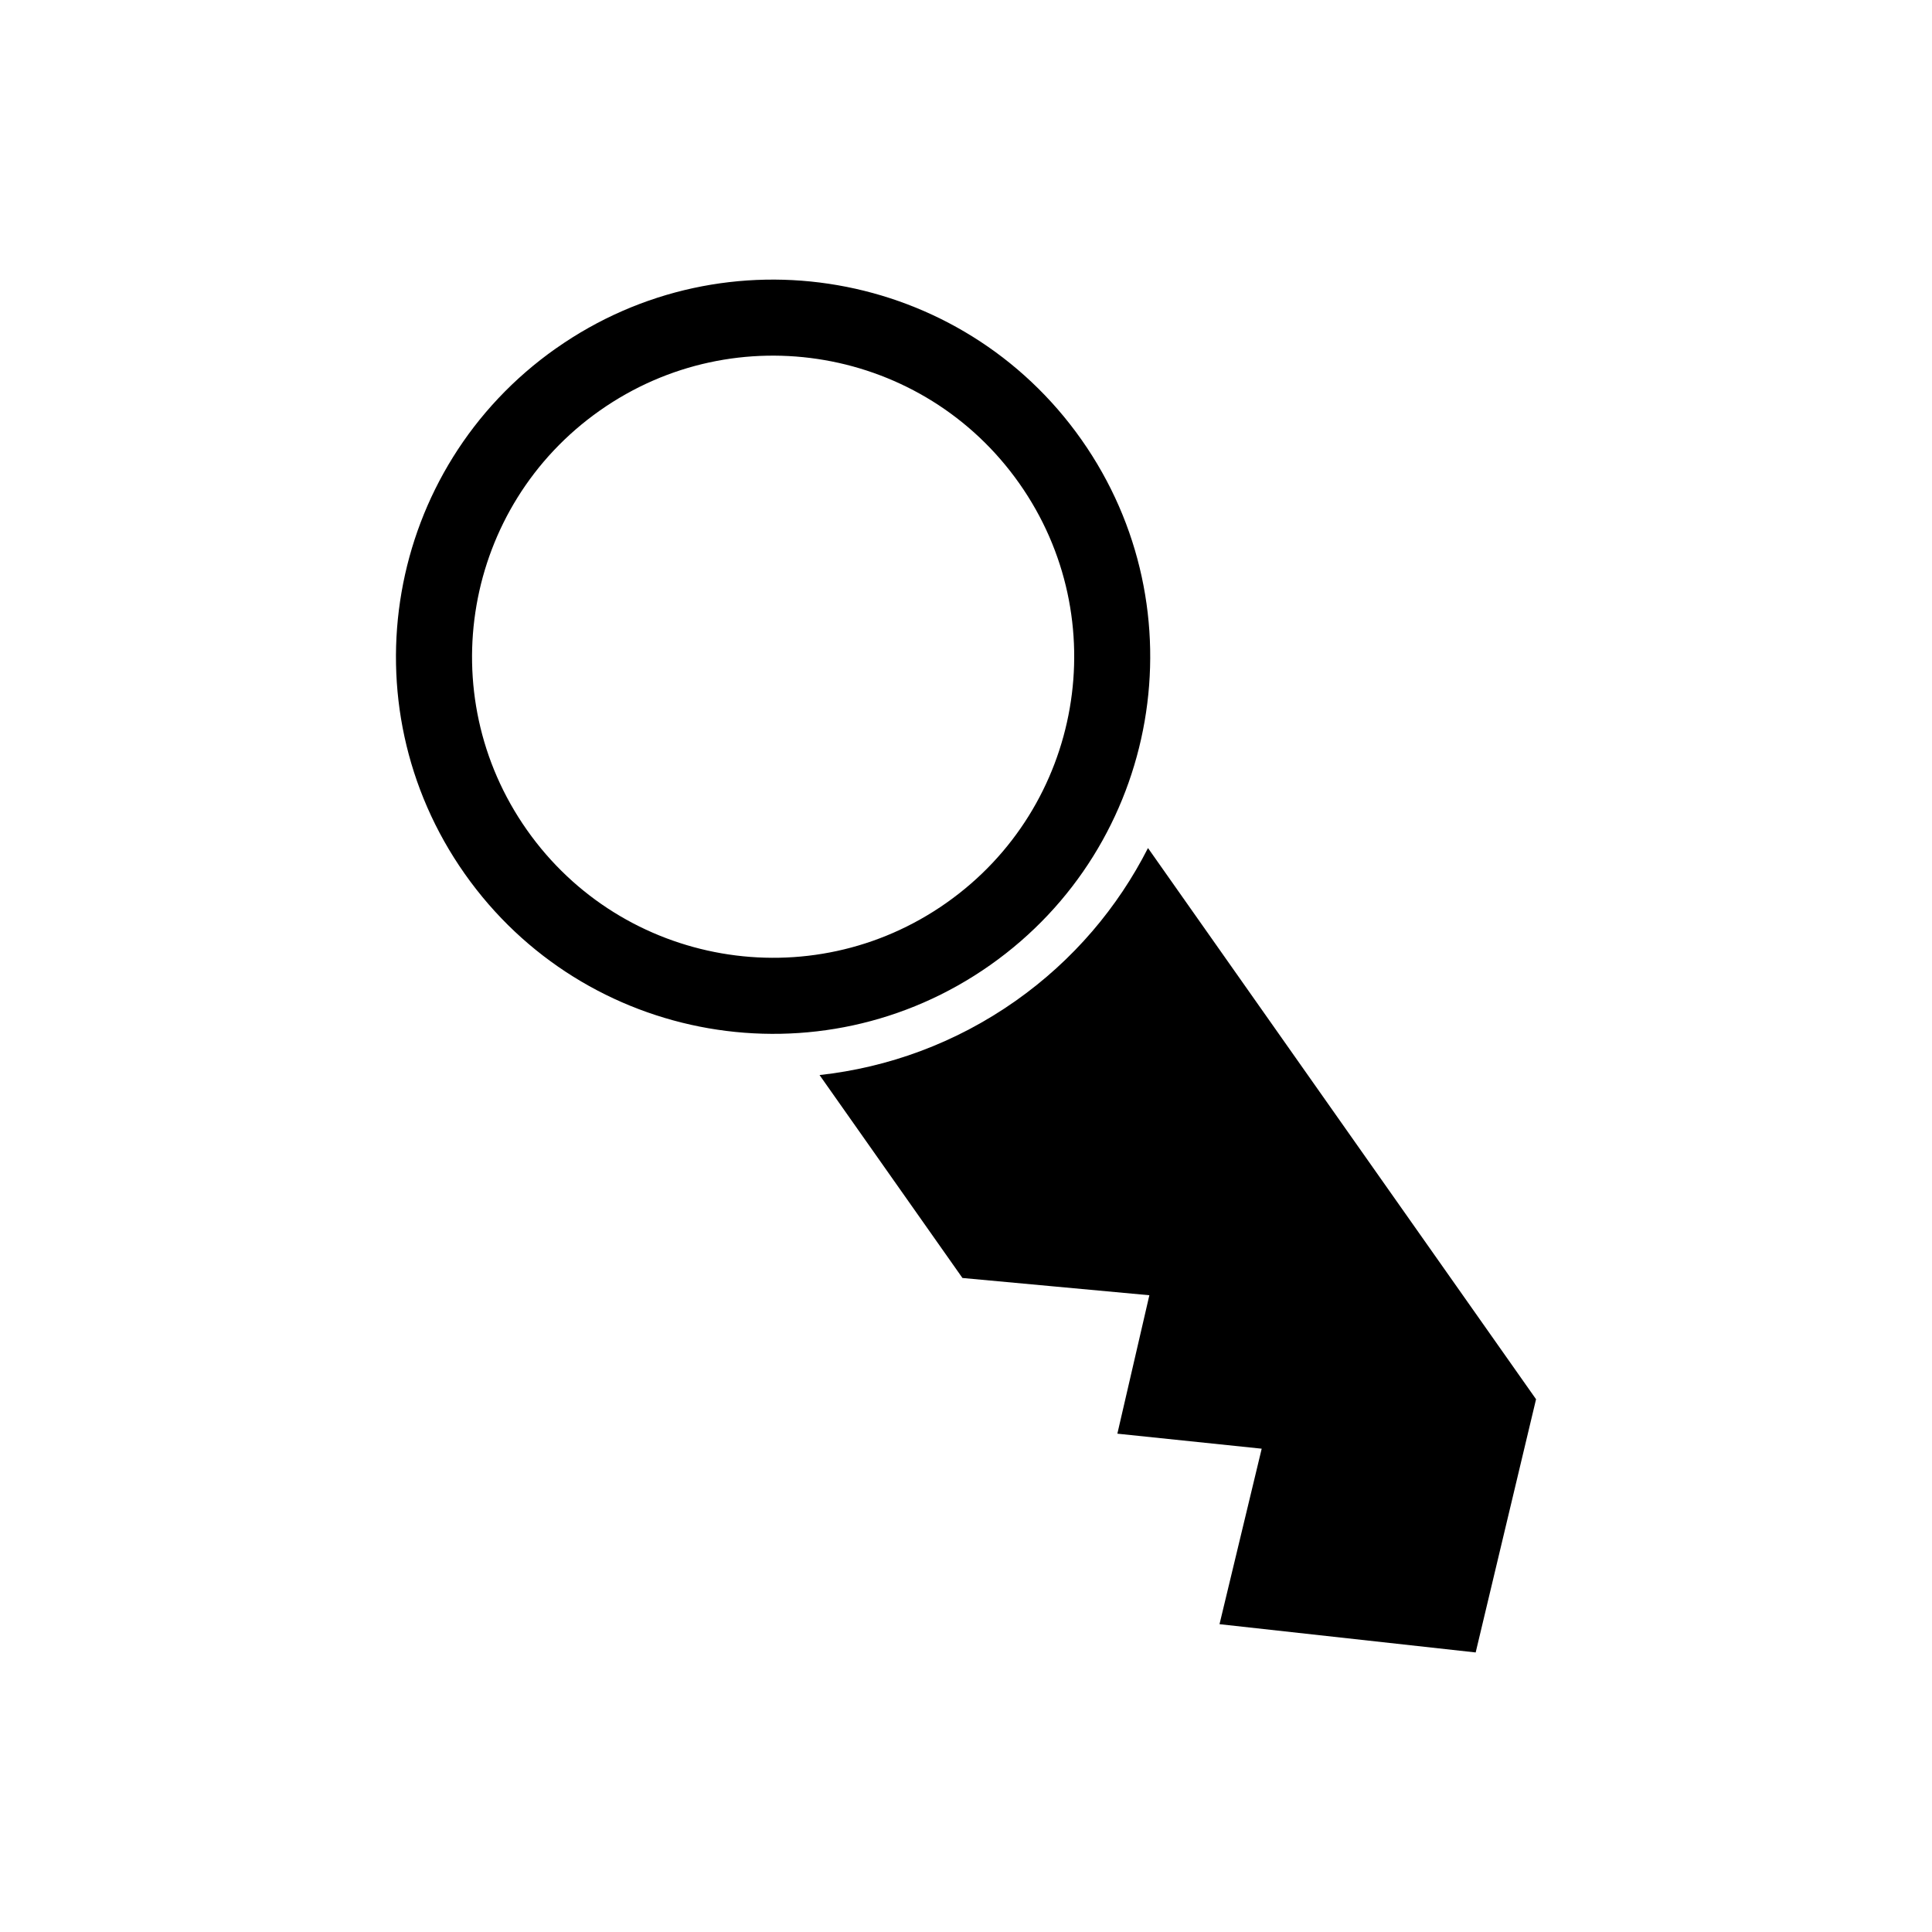
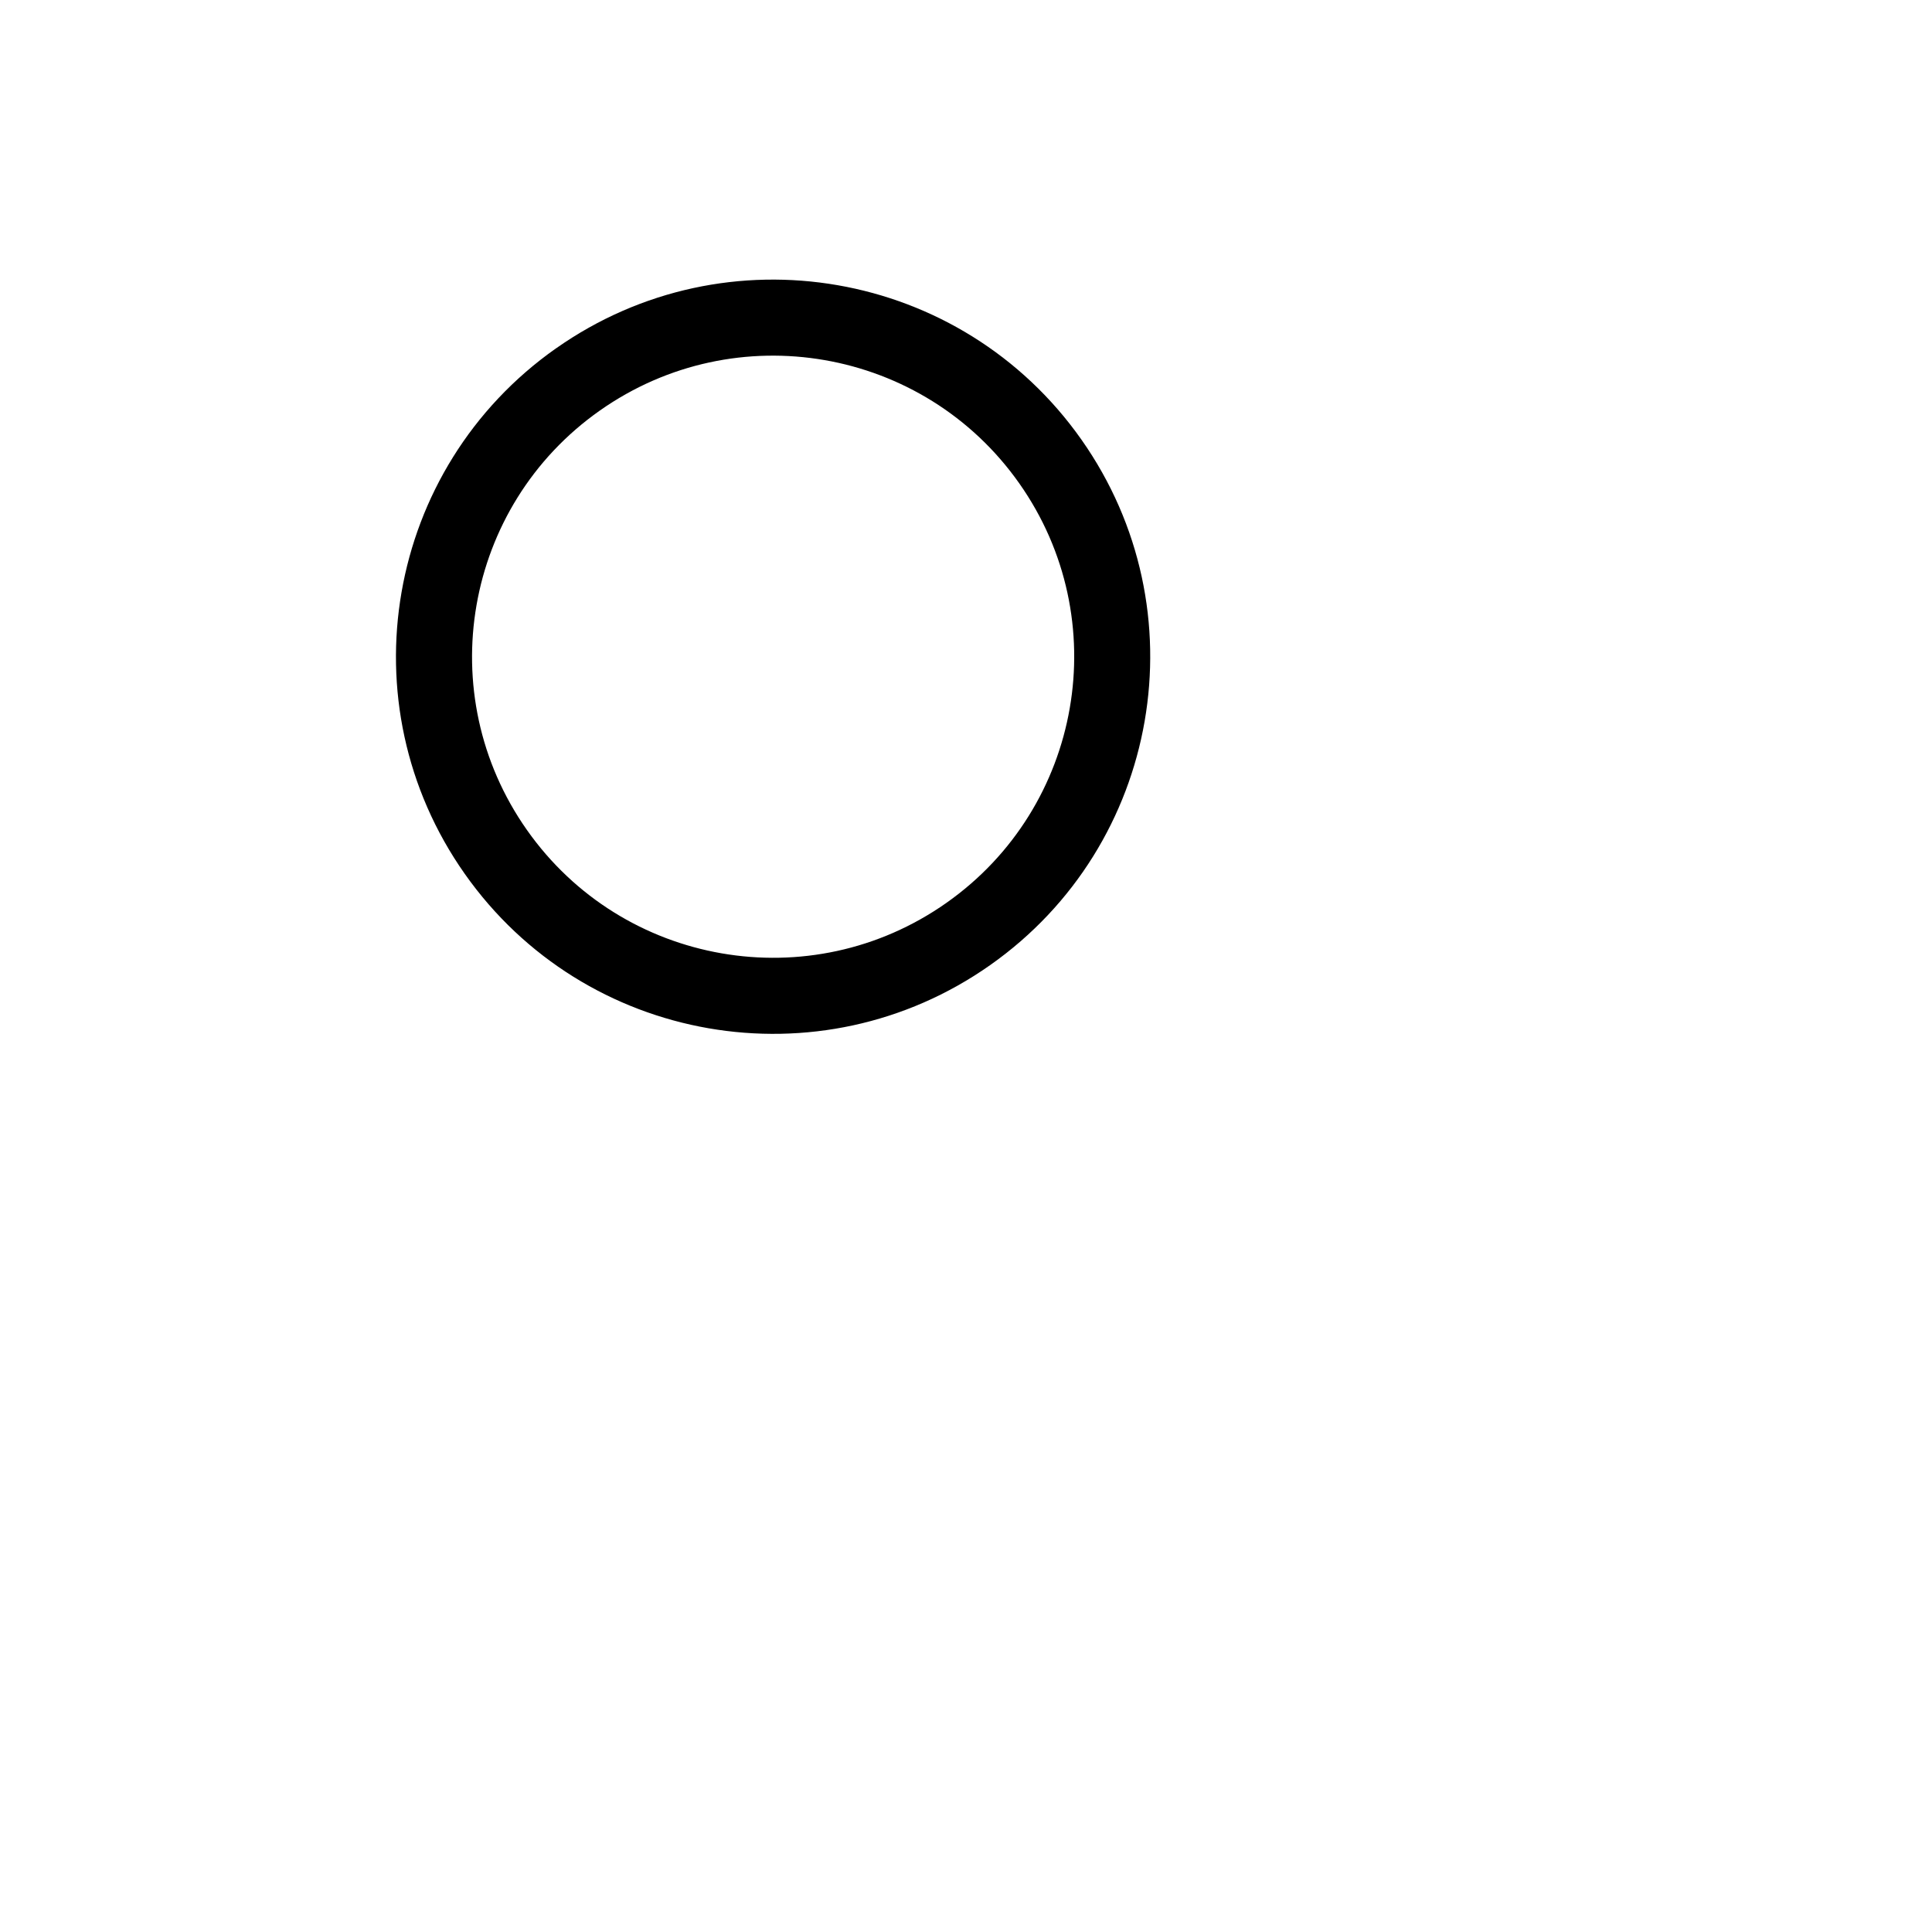
<svg xmlns="http://www.w3.org/2000/svg" fill="#000000" width="800px" height="800px" version="1.1" viewBox="144 144 512 512">
  <g>
-     <path d="m361.19 428.9 8.5 12.07 29.367 41.707 49.535 4.574-8.48 36.688 38.25 3.977-11.18 46.508 67.887 7.492 16-67.109-21.02-29.855-73.852-104.89-7.969-11.324c-7.977 15.688-19.758 29.715-35.121 40.531-15.926 11.207-33.801 17.641-51.918 19.629z" />
-     <path d="m291.34 236.32c-45.125 31.773-55.949 94.121-24.18 139.25 31.773 45.133 94.121 55.957 139.25 24.188 45.133-31.781 55.953-94.121 24.184-139.25-31.777-45.129-94.113-55.953-139.25-24.18zm103.47 146.95c-36.027 25.367-85.797 16.727-111.16-19.305-25.367-36.023-16.723-85.793 19.305-111.16 36.027-25.367 85.797-16.727 111.17 19.301 25.363 36.023 16.723 85.797-19.312 111.16z" />
+     <path d="m291.34 236.32c-45.125 31.773-55.949 94.121-24.18 139.25 31.773 45.133 94.121 55.957 139.25 24.188 45.133-31.781 55.953-94.121 24.184-139.25-31.777-45.129-94.113-55.953-139.25-24.18zm103.47 146.95c-36.027 25.367-85.797 16.727-111.16-19.305-25.367-36.023-16.723-85.793 19.305-111.16 36.027-25.367 85.797-16.727 111.17 19.301 25.363 36.023 16.723 85.797-19.312 111.16" />
  </g>
</svg>